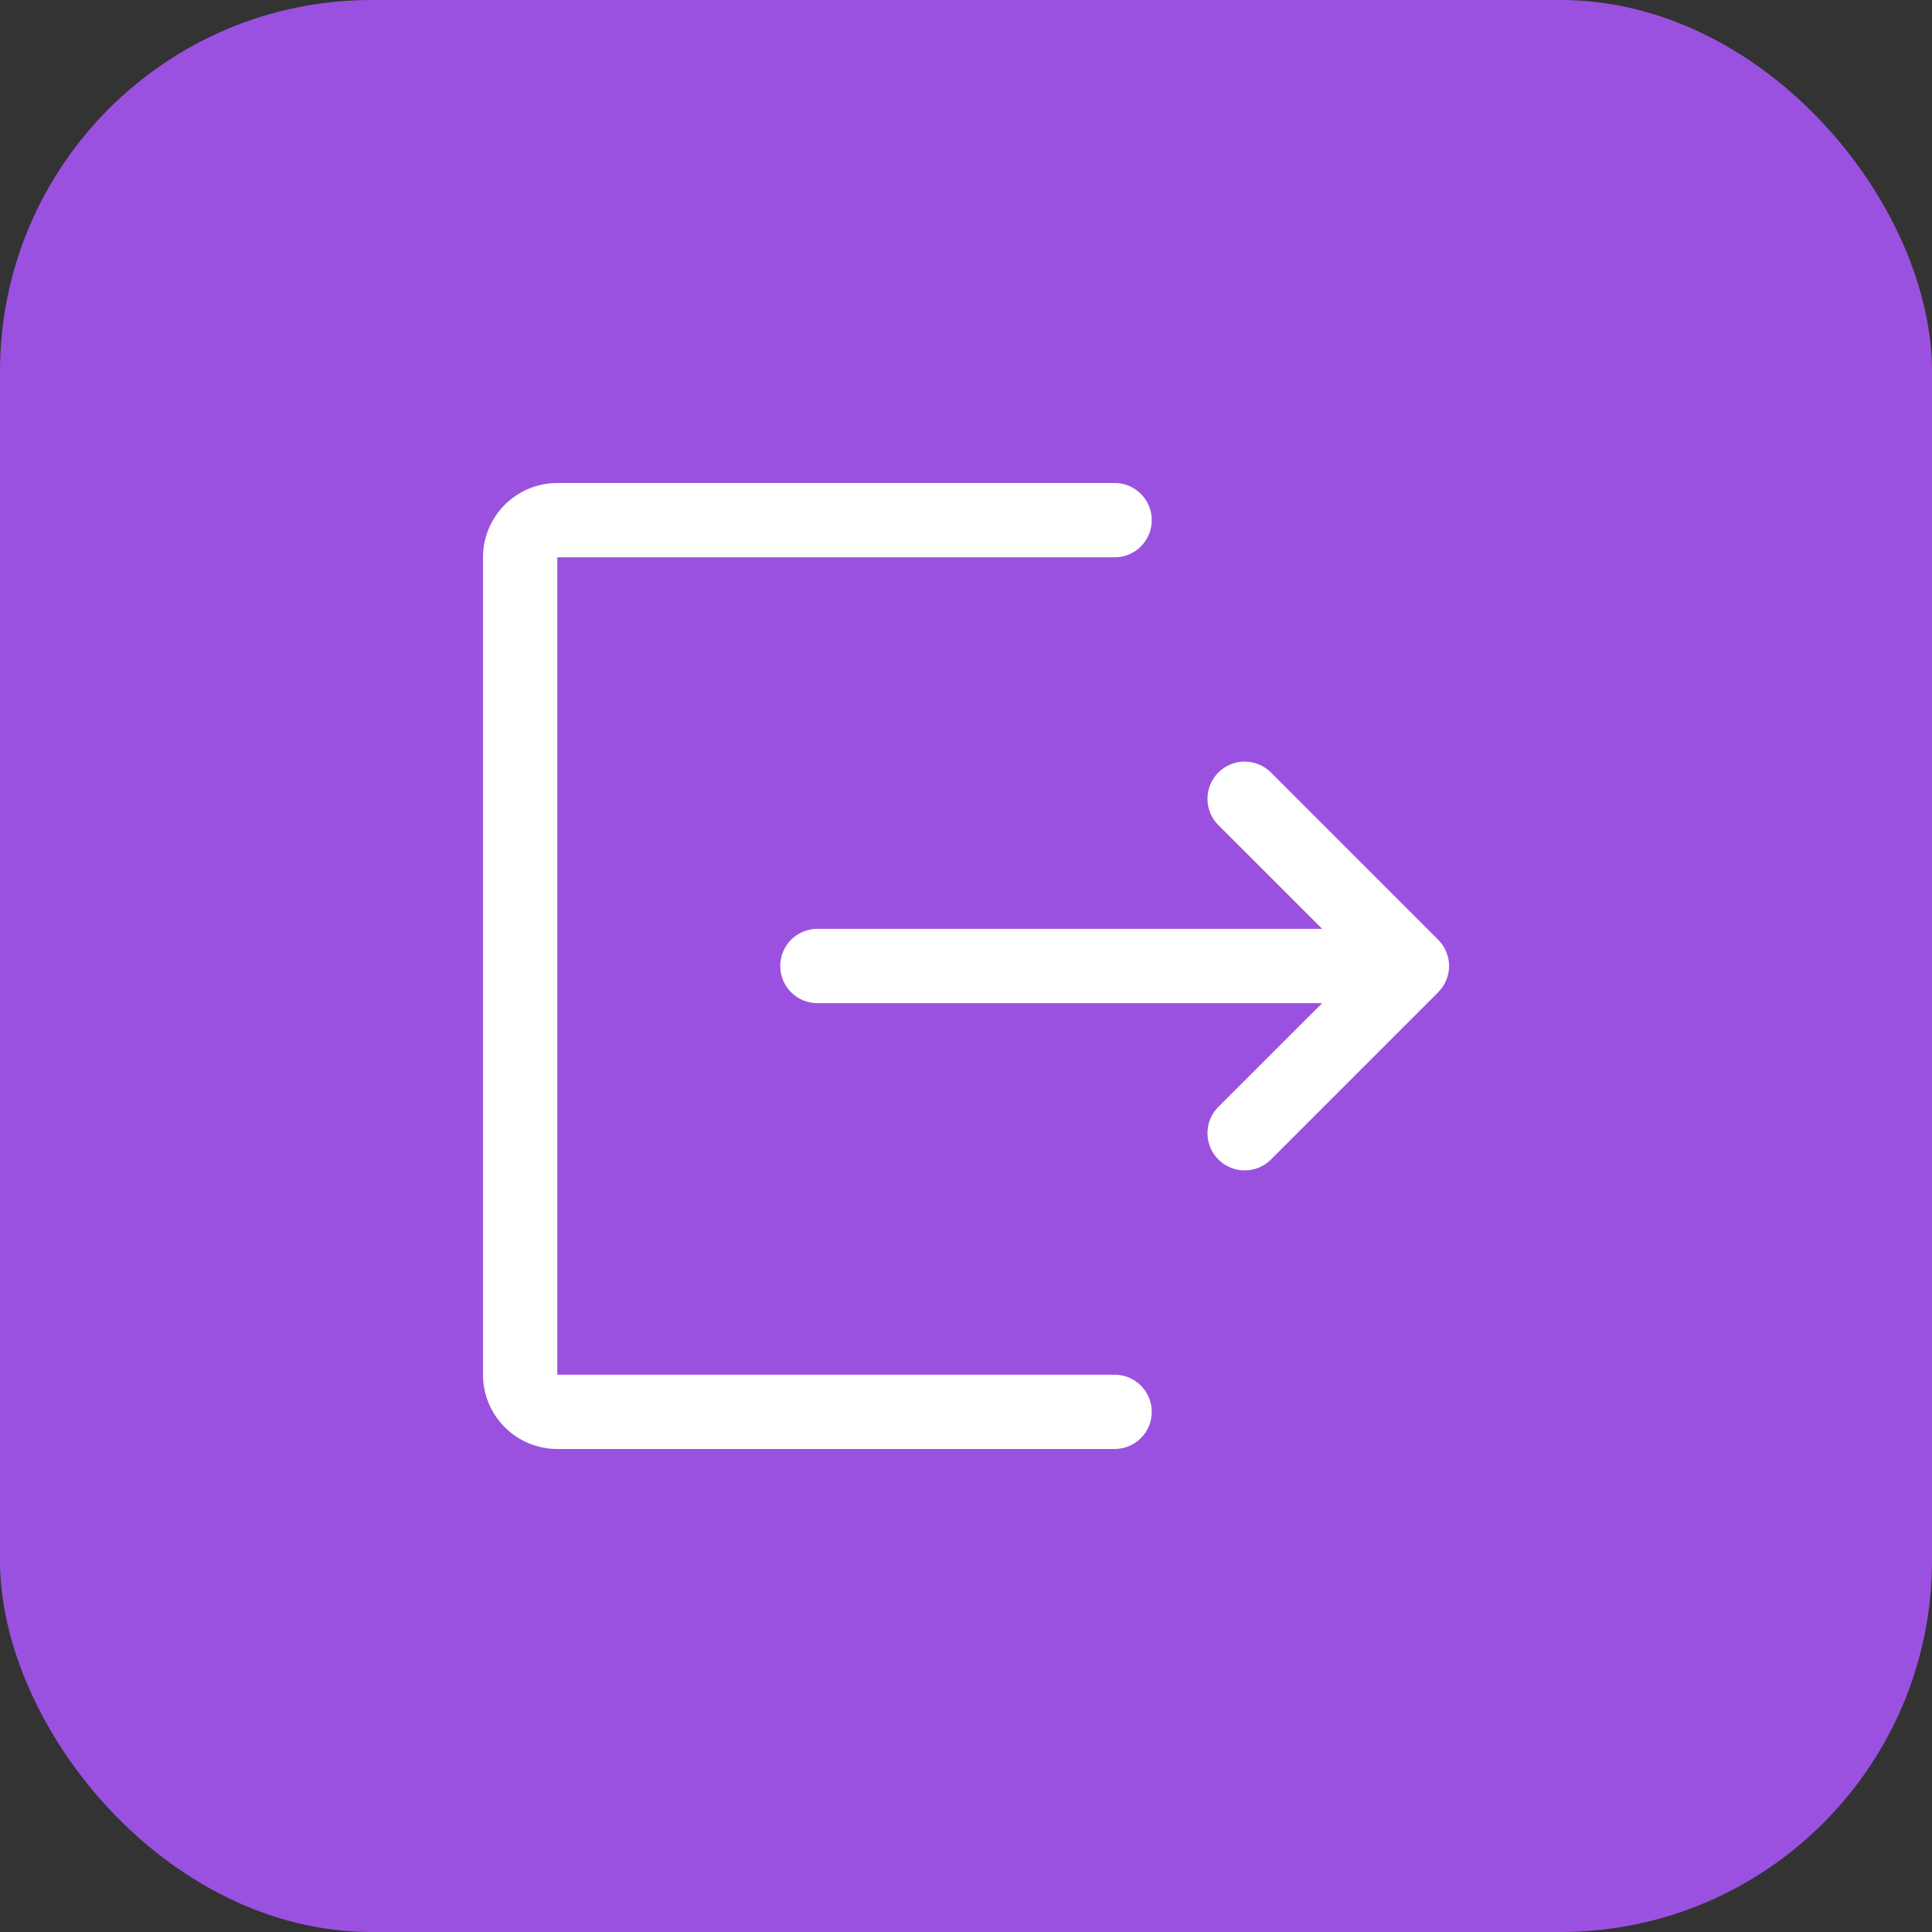
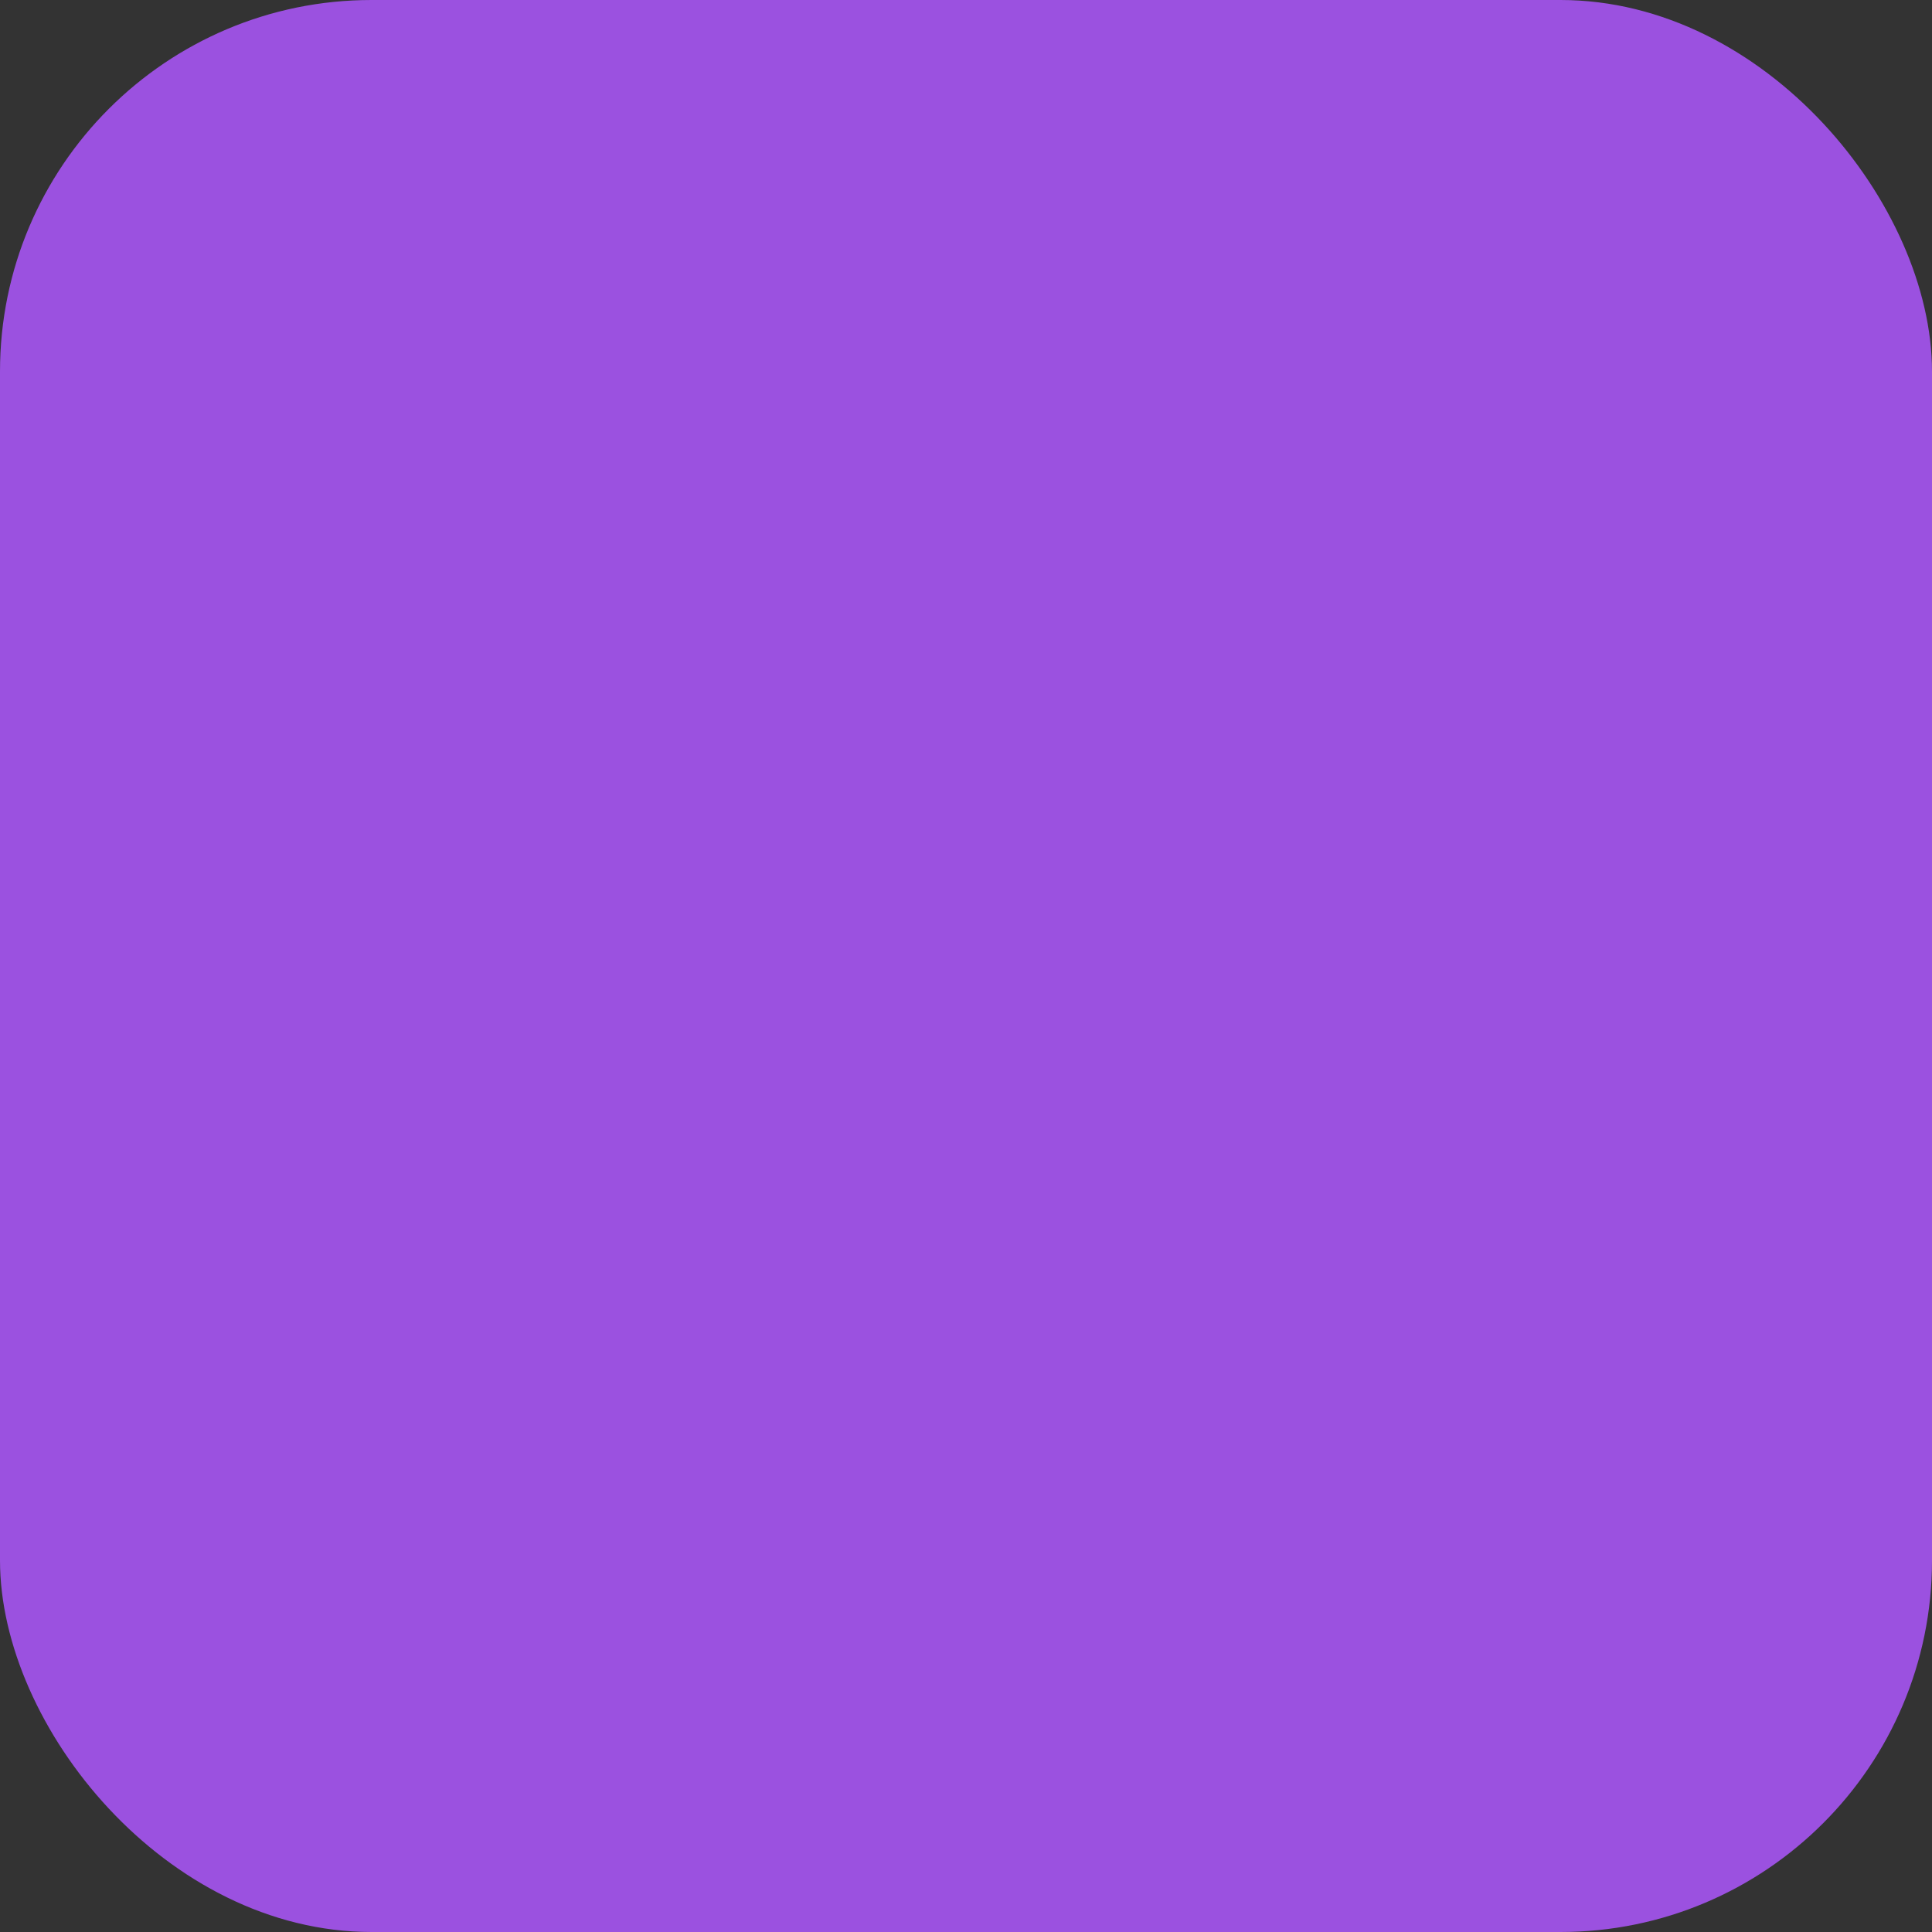
<svg xmlns="http://www.w3.org/2000/svg" width="52" height="52" viewBox="0 0 52 52" fill="none">
  <rect x="0" y="0" width="52" height="52" fill="#333333" stroke="none" />
  <rect width="52" height="52" rx="10" fill="#9B51E0" />
-   <path fill-rule="evenodd" clip-rule="evenodd" d="M15 13C14.47 13 13.961 13.211 13.586 13.586C13.211 13.961 13 14.47 13 15V37C13 37.53 13.211 38.039 13.586 38.414C13.961 38.789 14.47 39 15 39H30C30.265 39 30.52 38.895 30.707 38.707C30.895 38.52 31 38.265 31 38C31 37.735 30.895 37.48 30.707 37.293C30.52 37.105 30.265 37 30 37H15V15H30C30.265 15 30.52 14.895 30.707 14.707C30.895 14.52 31 14.265 31 14C31 13.735 30.895 13.48 30.707 13.293C30.52 13.105 30.265 13 30 13H15ZM34.208 20.792C34.02 20.604 33.766 20.499 33.5 20.499C33.234 20.499 32.98 20.604 32.792 20.792C32.604 20.98 32.499 21.234 32.499 21.5C32.499 21.766 32.604 22.02 32.792 22.208L35.586 25H22C21.735 25 21.48 25.105 21.293 25.293C21.105 25.48 21 25.735 21 26C21 26.265 21.105 26.52 21.293 26.707C21.48 26.895 21.735 27 22 27H35.586L32.792 29.792C32.604 29.98 32.499 30.234 32.499 30.5C32.499 30.766 32.604 31.02 32.792 31.208C32.98 31.396 33.234 31.501 33.5 31.501C33.766 31.501 34.02 31.396 34.208 31.208L38.708 26.708C38.801 26.615 38.875 26.505 38.925 26.383C38.976 26.262 39.002 26.131 39.002 26C39.002 25.869 38.976 25.738 38.925 25.617C38.875 25.495 38.801 25.385 38.708 25.292L34.208 20.792Z" fill="white" />
</svg>